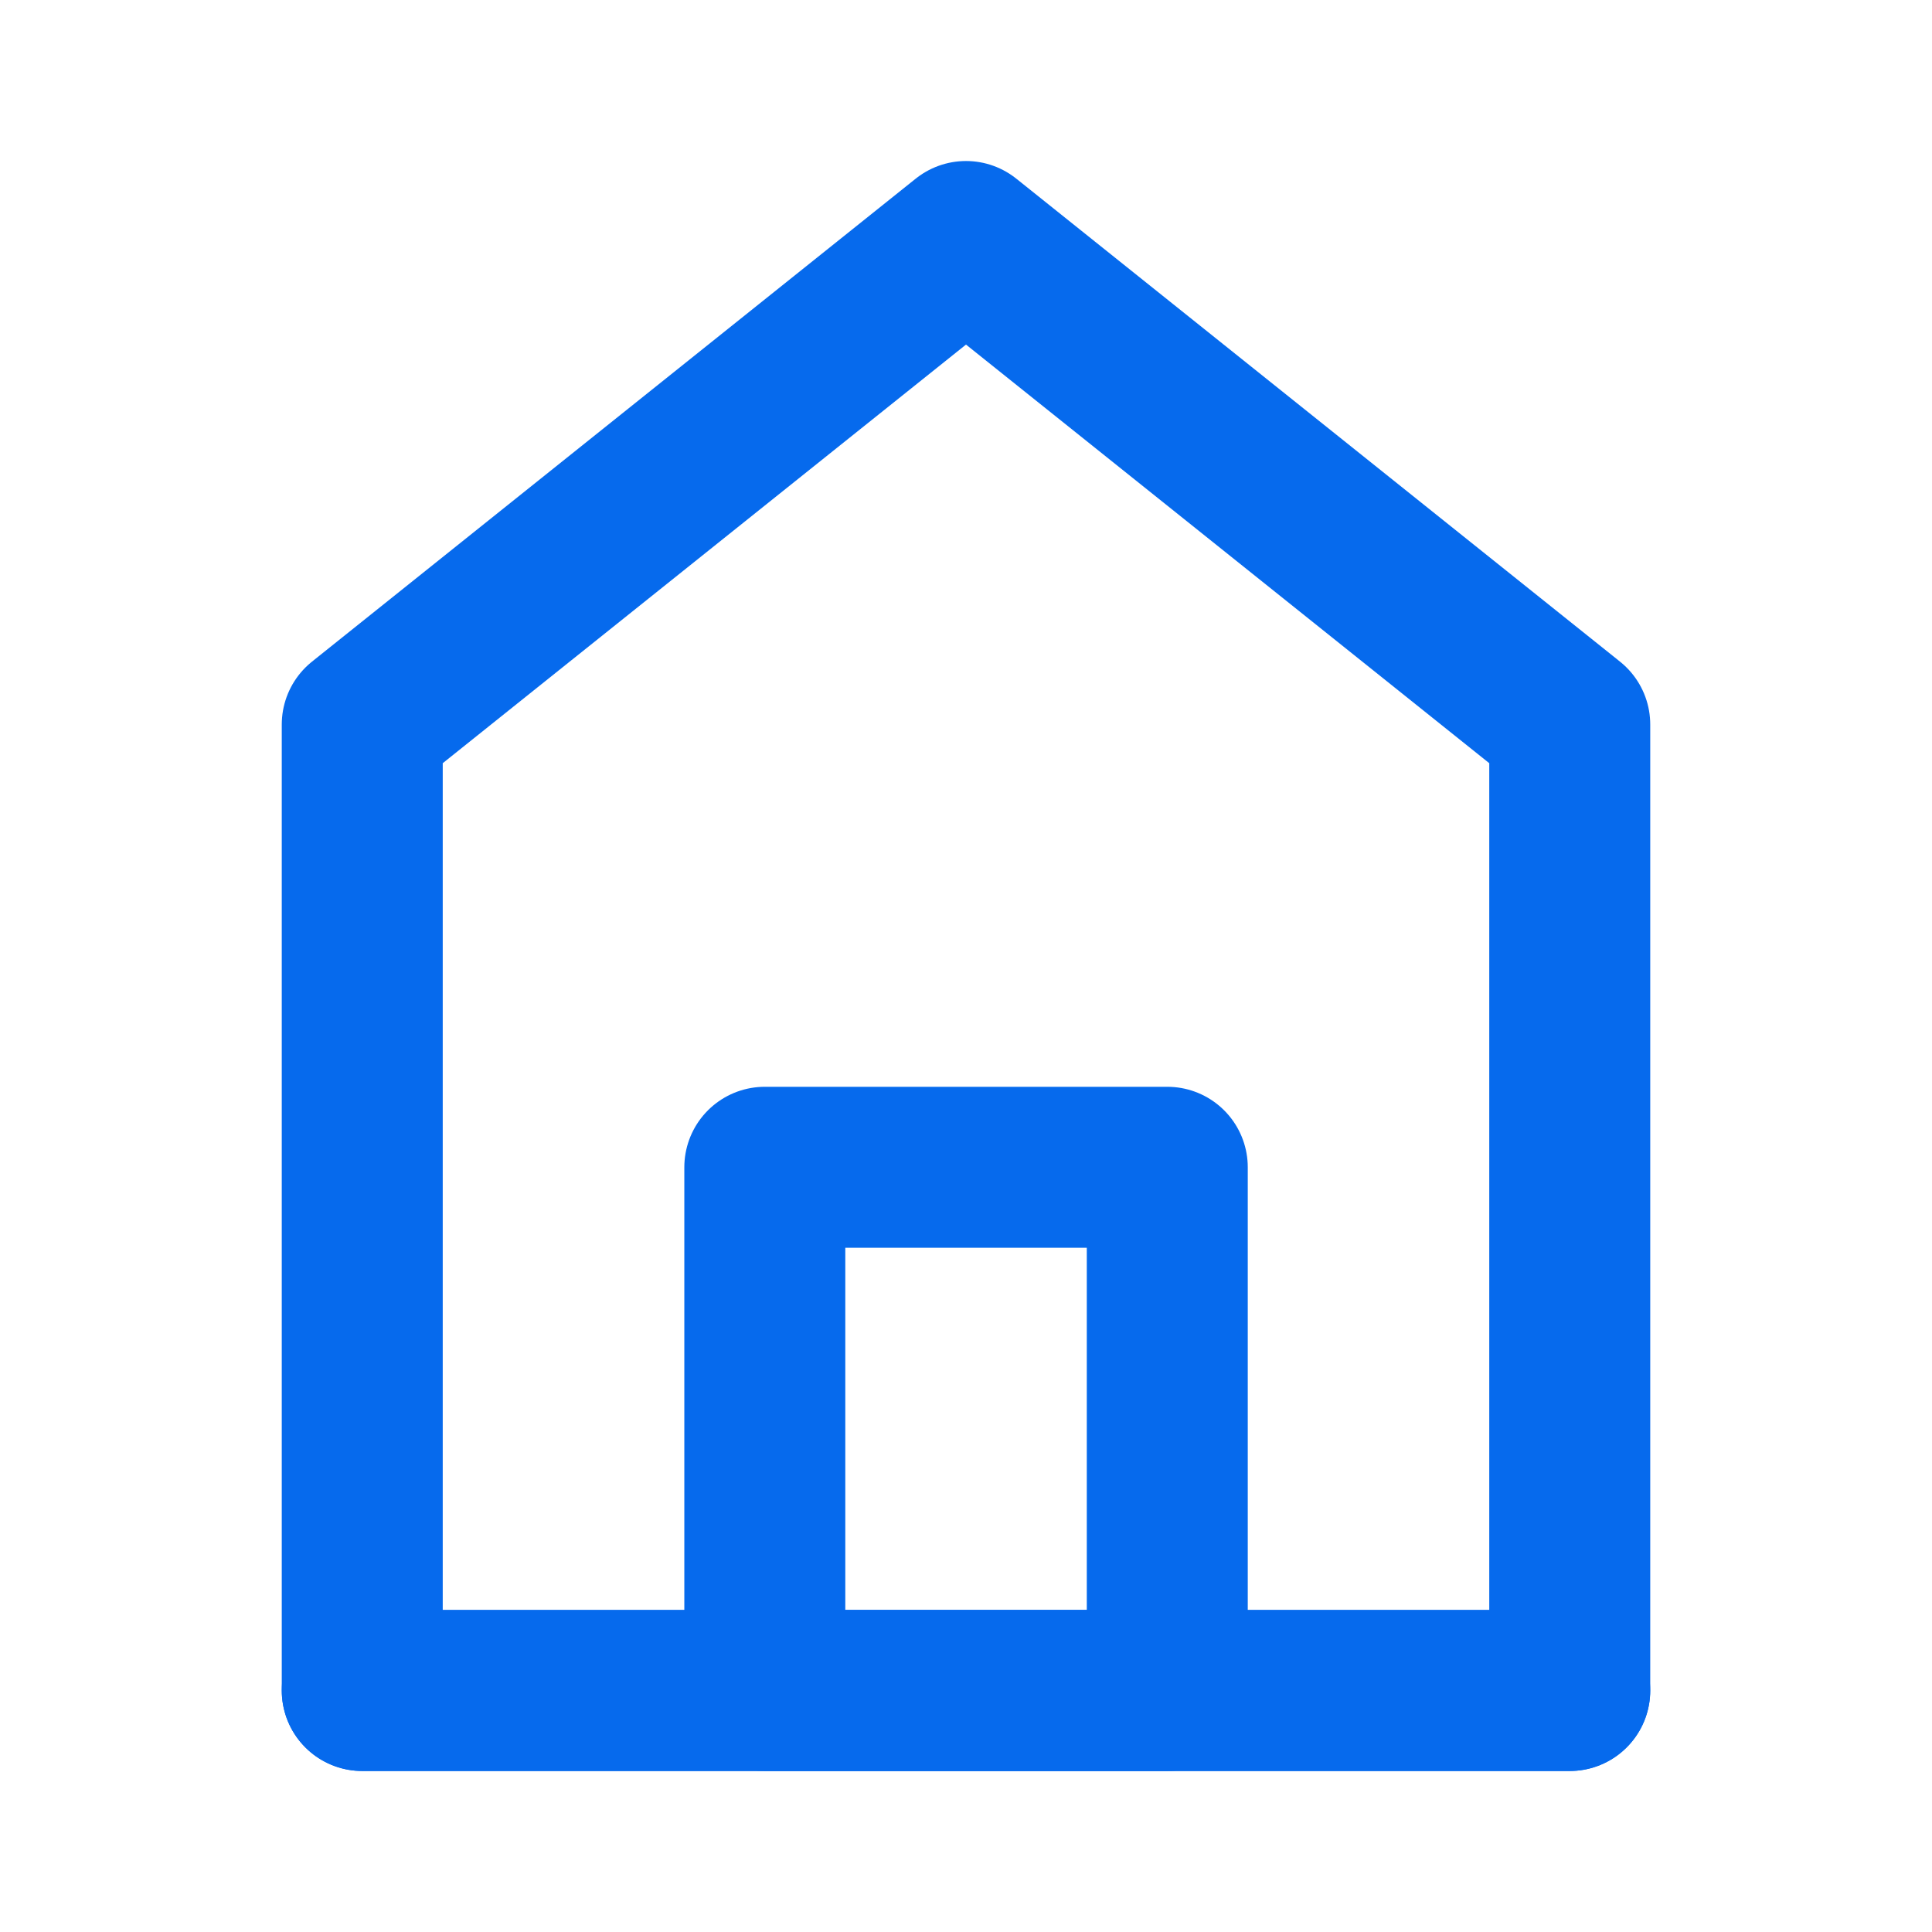
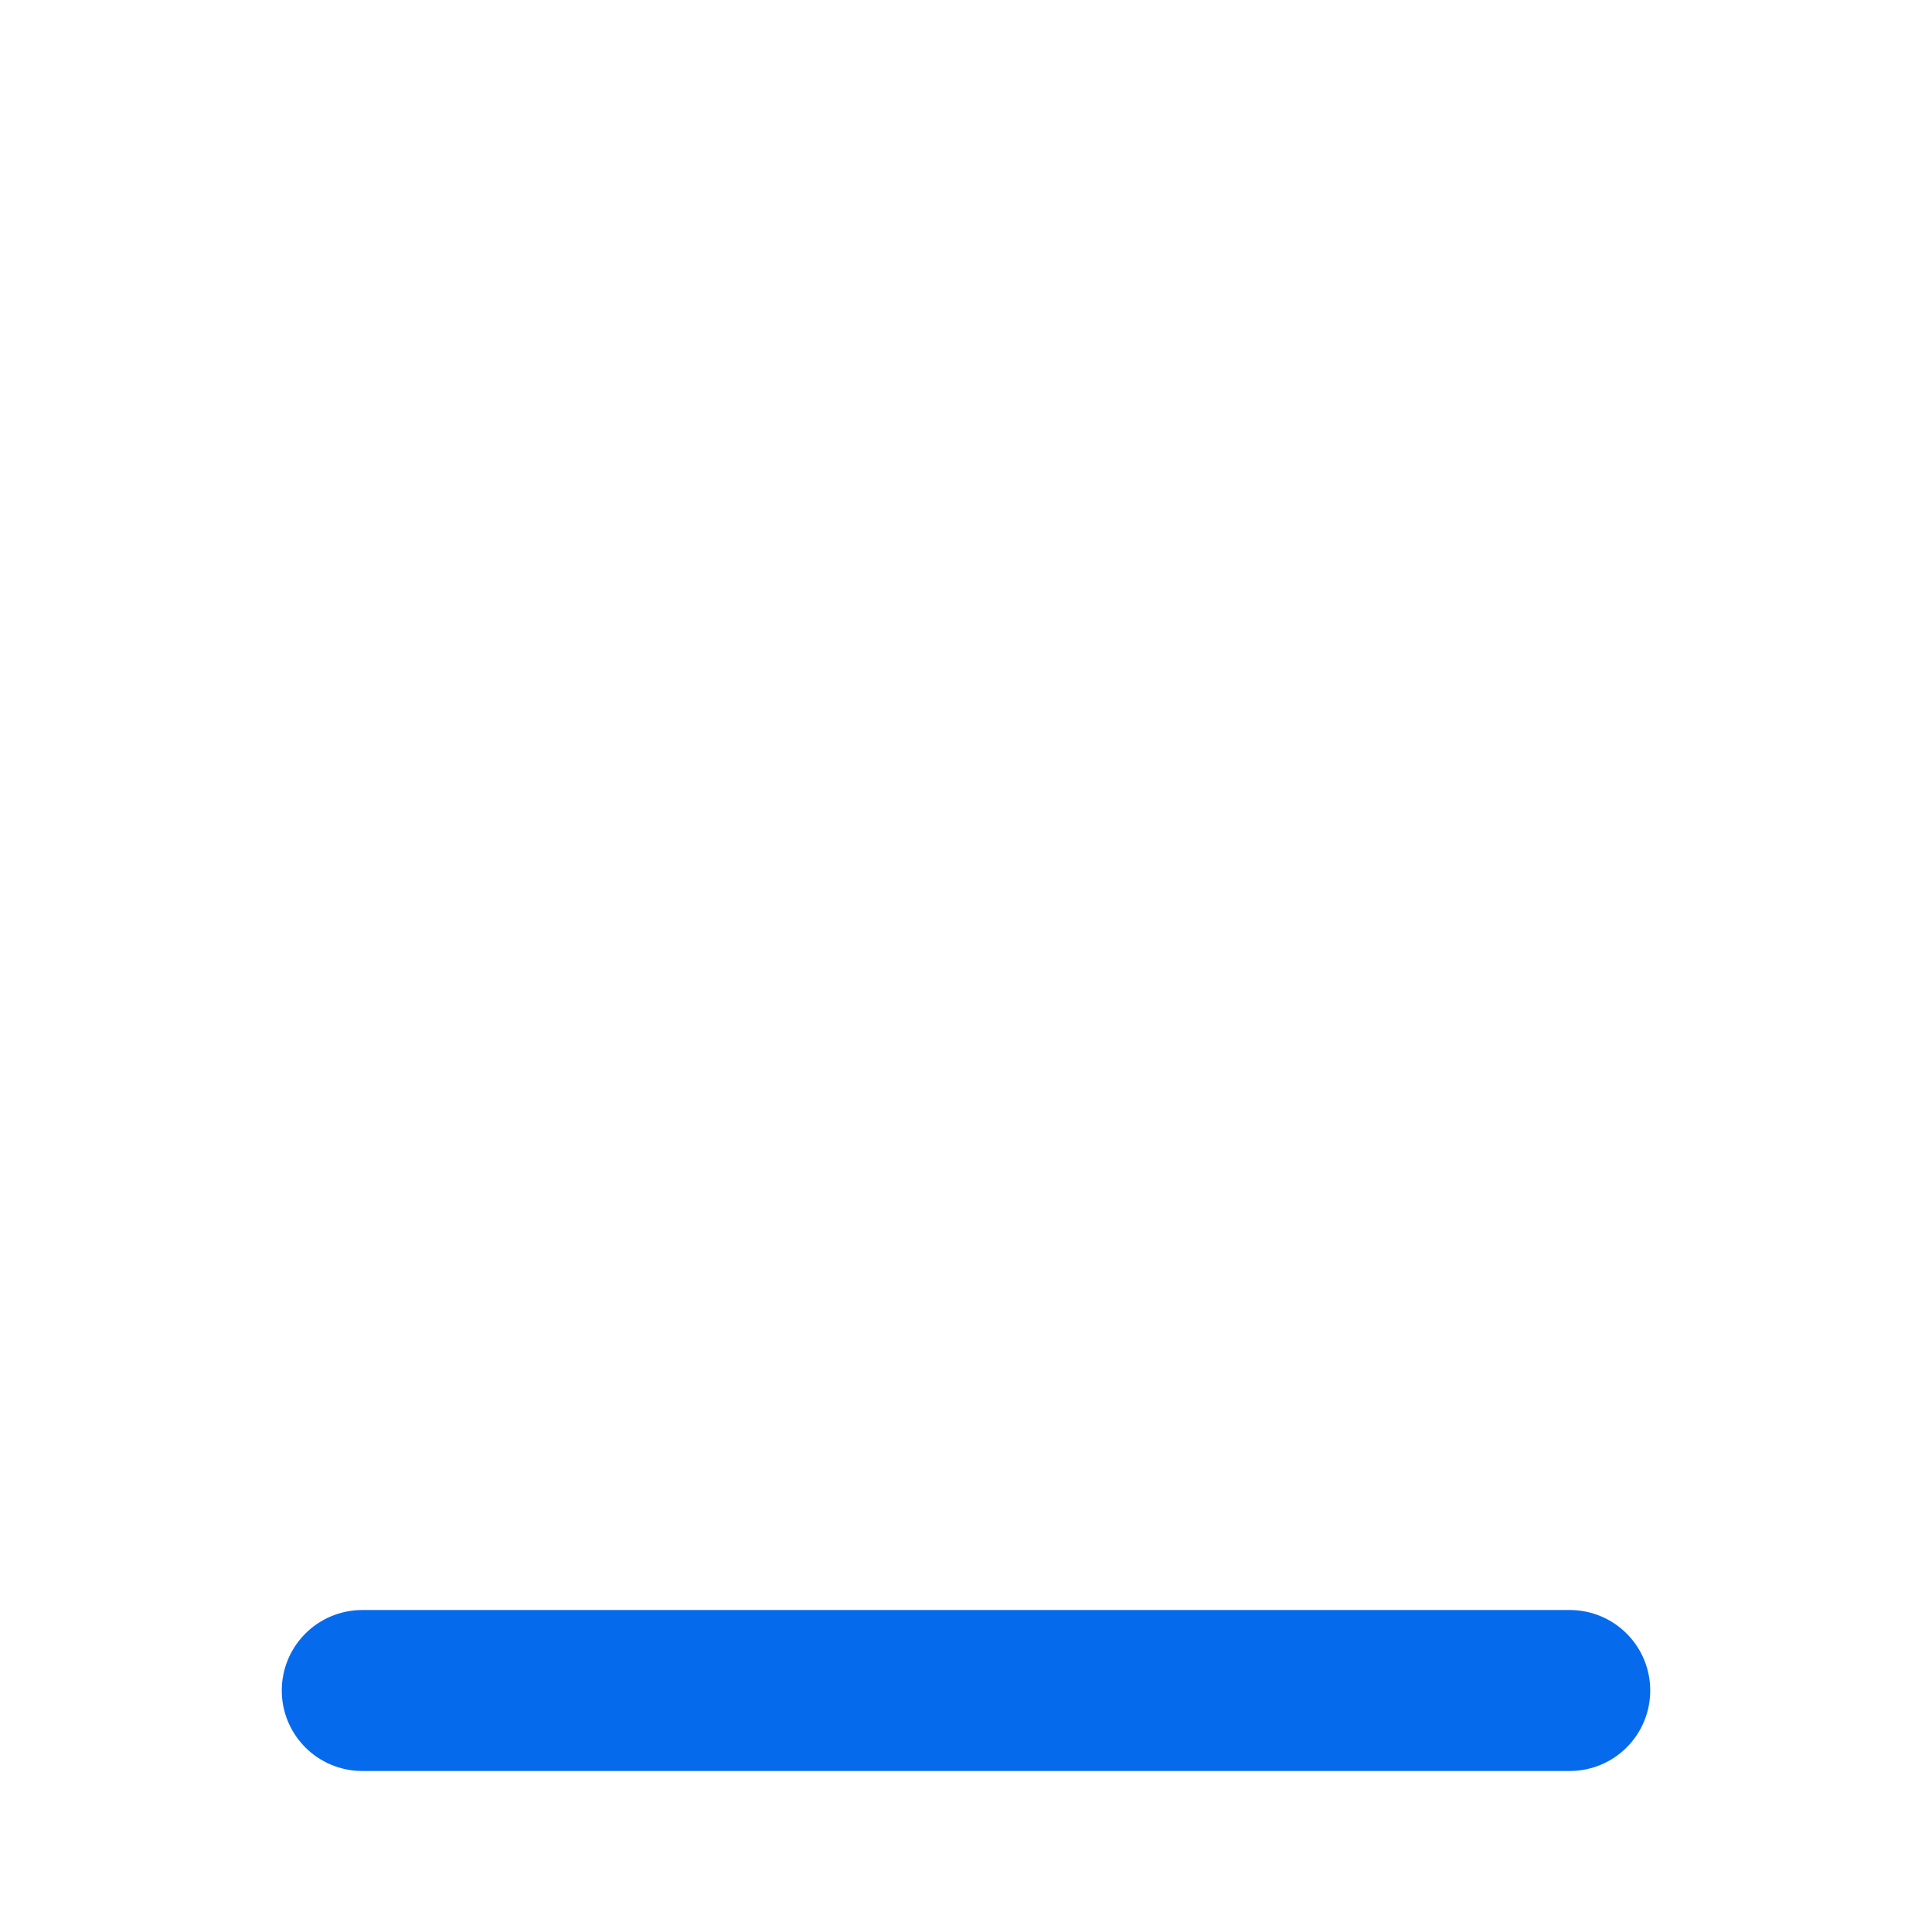
<svg xmlns="http://www.w3.org/2000/svg" width="22" height="22" viewBox="0 0 22 22" fill="none">
-   <path d="M4.125 8.25V19.25H17.875V8.25L11 2.75L4.125 8.25Z" stroke="#066AED" stroke-width="1.833" stroke-linecap="round" stroke-linejoin="round" />
-   <path d="M8.709 13.292V19.25H13.292V13.292H8.709Z" stroke="#066AED" stroke-width="1.833" stroke-linejoin="round" />
  <path d="M4.125 19.25H17.875" stroke="#066AED" stroke-width="1.833" stroke-linecap="round" />
</svg>